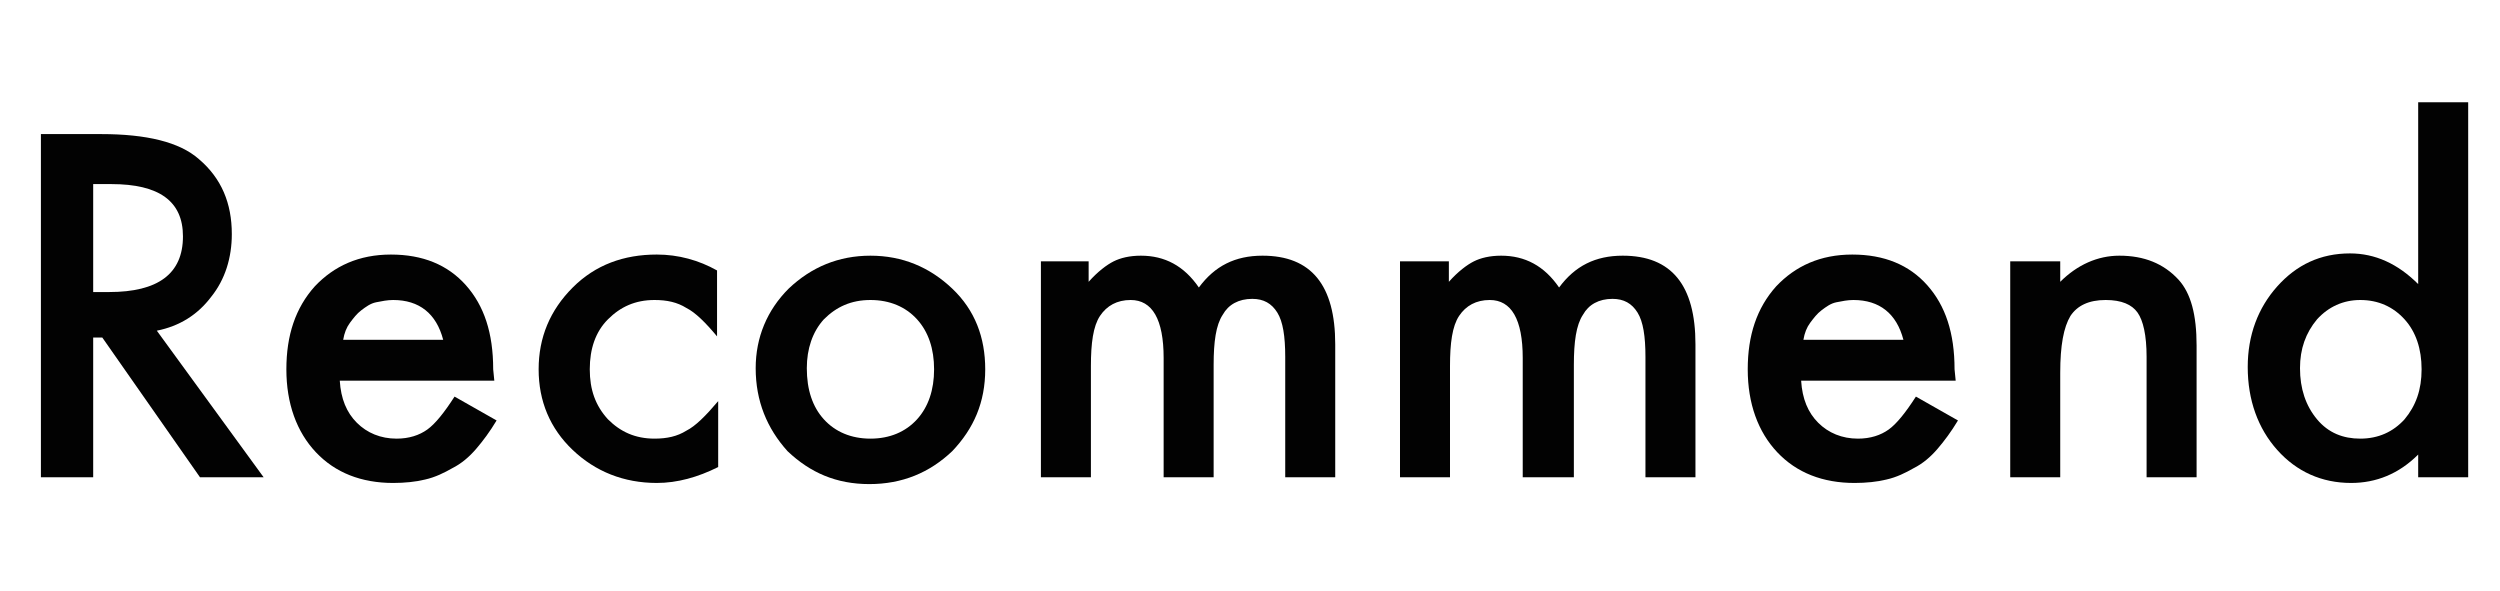
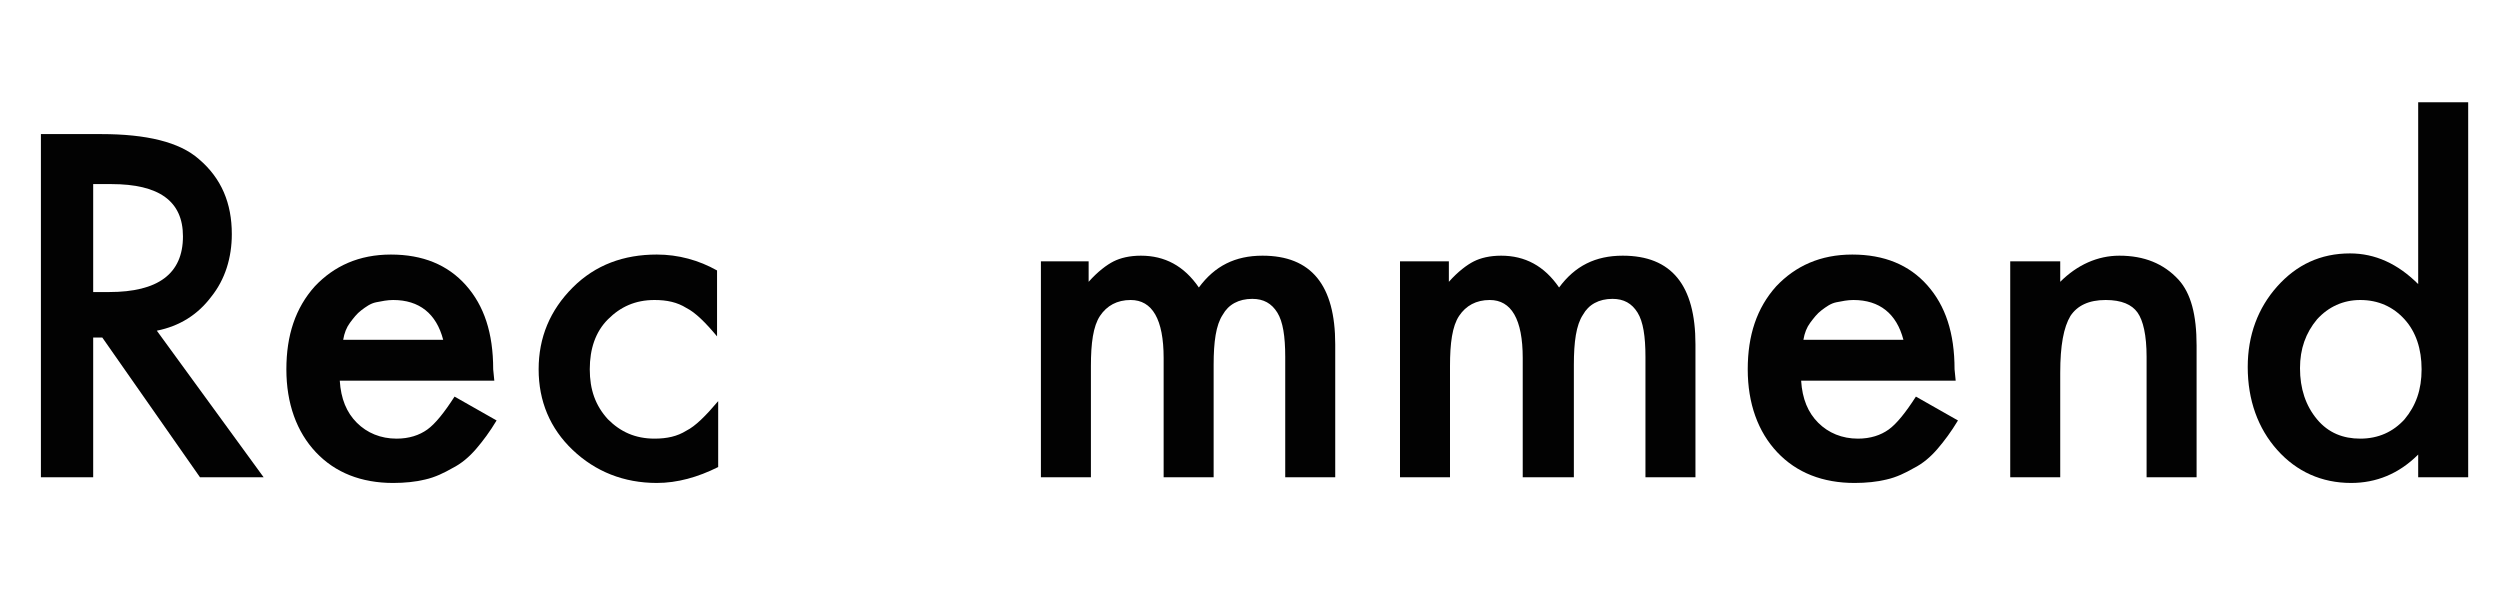
<svg xmlns="http://www.w3.org/2000/svg" version="1.1" id="title" x="0px" y="0px" viewBox="0 0 220 52" style="enable-background:new 0 0 220 52;" xml:space="preserve">
  <style type="text/css">
	.st0{enable-background:new    ;}
	.st1{fill:#020202;}
</style>
  <g class="st0">
    <path class="st1" d="M13.8,29.1L23.2,42h-5.6L9,29.7H8.2V42H3.6V11.8h5.3c4,0,6.9,0.7,8.6,2.2c2,1.7,2.9,3.9,2.9,6.6   c0,2.1-0.6,4-1.8,5.5C17.4,27.7,15.8,28.7,13.8,29.1z M8.2,25.7h1.4c4.3,0,6.5-1.6,6.5-4.9c0-3.1-2.1-4.6-6.3-4.6H8.2V25.7z" />
    <path class="st1" d="M43.5,33.5H29.9c0.1,1.6,0.6,2.8,1.5,3.7c0.9,0.9,2.1,1.4,3.5,1.4c1.1,0,2-0.3,2.7-0.8   c0.7-0.5,1.5-1.5,2.4-2.9l3.7,2.1c-0.6,1-1.2,1.8-1.8,2.5c-0.6,0.7-1.3,1.3-2.1,1.7c-0.7,0.4-1.5,0.8-2.4,1   c-0.8,0.2-1.8,0.3-2.8,0.3c-2.8,0-5.1-0.9-6.8-2.7c-1.7-1.8-2.6-4.3-2.6-7.3c0-3,0.8-5.4,2.5-7.3c1.7-1.8,3.9-2.8,6.7-2.8   c2.8,0,5,0.9,6.6,2.7c1.6,1.8,2.4,4.2,2.4,7.4L43.5,33.5z M39,29.9c-0.6-2.3-2.1-3.5-4.4-3.5c-0.5,0-1,0.1-1.5,0.2   s-0.9,0.4-1.3,0.7c-0.4,0.3-0.7,0.7-1,1.1s-0.5,0.9-0.6,1.5H39z" />
    <path class="st1" d="M63.1,23.8v5.8c-1-1.2-1.9-2.1-2.7-2.5c-0.8-0.5-1.7-0.7-2.8-0.7c-1.7,0-3,0.6-4.1,1.7s-1.6,2.6-1.6,4.4   c0,1.8,0.5,3.2,1.6,4.4c1.1,1.1,2.4,1.7,4.1,1.7c1.1,0,2-0.2,2.8-0.7c0.8-0.4,1.7-1.3,2.8-2.6v5.8c-1.8,0.9-3.6,1.4-5.4,1.4   c-2.9,0-5.4-1-7.4-2.9c-2-1.9-3-4.3-3-7.1s1-5.2,3-7.2c2-2,4.5-2.9,7.4-2.9C59.7,22.4,61.5,22.9,63.1,23.8z" />
-     <path class="st1" d="M66.5,32.4c0-2.7,1-5.1,2.9-7c2-1.9,4.4-2.9,7.2-2.9c2.8,0,5.2,1,7.2,2.9c2,1.9,2.9,4.3,2.9,7.1   c0,2.9-1,5.2-2.9,7.2c-2,1.9-4.4,2.9-7.3,2.9c-2.9,0-5.2-1-7.2-2.9C67.5,37.7,66.5,35.3,66.5,32.4z M71,32.4c0,1.9,0.5,3.4,1.5,4.5   c1,1.1,2.4,1.7,4.1,1.7c1.7,0,3.1-0.6,4.1-1.7c1-1.1,1.5-2.6,1.5-4.4s-0.5-3.3-1.5-4.4c-1-1.1-2.4-1.7-4.1-1.7   c-1.7,0-3,0.6-4.1,1.7C71.5,29.2,71,30.7,71,32.4z" />
    <path class="st1" d="M91.4,23h4.4v1.8c0.8-0.9,1.6-1.5,2.2-1.8c0.6-0.3,1.4-0.5,2.4-0.5c2.1,0,3.8,0.9,5.1,2.8   c1.4-1.9,3.2-2.8,5.6-2.8c4.3,0,6.4,2.6,6.4,7.8V42h-4.4V31.4c0-1.8-0.2-3.1-0.7-3.9c-0.5-0.8-1.2-1.2-2.2-1.2   c-1.2,0-2.1,0.5-2.6,1.4c-0.6,0.9-0.8,2.4-0.8,4.4V42h-4.4V31.5c0-3.4-1-5.1-2.9-5.1c-1.2,0-2.1,0.5-2.7,1.4s-0.8,2.4-0.8,4.4V42   h-4.4V23z" />
    <path class="st1" d="M123.1,23h4.4v1.8c0.8-0.9,1.6-1.5,2.2-1.8c0.6-0.3,1.4-0.5,2.4-0.5c2.1,0,3.8,0.9,5.1,2.8   c1.4-1.9,3.2-2.8,5.6-2.8c4.3,0,6.4,2.6,6.4,7.8V42h-4.4V31.4c0-1.8-0.2-3.1-0.7-3.9c-0.5-0.8-1.2-1.2-2.2-1.2   c-1.2,0-2.1,0.5-2.6,1.4c-0.6,0.9-0.8,2.4-0.8,4.4V42H134V31.5c0-3.4-1-5.1-2.9-5.1c-1.2,0-2.1,0.5-2.7,1.4s-0.8,2.4-0.8,4.4V42   h-4.4V23z" />
    <path class="st1" d="M172.1,33.5h-13.6c0.1,1.6,0.6,2.8,1.5,3.7c0.9,0.9,2.1,1.4,3.5,1.4c1.1,0,2-0.3,2.7-0.8   c0.7-0.5,1.5-1.5,2.4-2.9l3.7,2.1c-0.6,1-1.2,1.8-1.8,2.5c-0.6,0.7-1.3,1.3-2.1,1.7c-0.7,0.4-1.5,0.8-2.4,1   c-0.8,0.2-1.8,0.3-2.8,0.3c-2.8,0-5.1-0.9-6.8-2.7c-1.7-1.8-2.6-4.3-2.6-7.3c0-3,0.8-5.4,2.5-7.3c1.7-1.8,3.9-2.8,6.7-2.8   c2.8,0,5,0.9,6.6,2.7c1.6,1.8,2.4,4.2,2.4,7.4L172.1,33.5z M167.5,29.9c-0.6-2.3-2.1-3.5-4.4-3.5c-0.5,0-1,0.1-1.5,0.2   s-0.9,0.4-1.3,0.7c-0.4,0.3-0.7,0.7-1,1.1s-0.5,0.9-0.6,1.5H167.5z" />
    <path class="st1" d="M176.9,23h4.4v1.8c1.5-1.5,3.3-2.3,5.2-2.3c2.2,0,3.9,0.7,5.2,2.1c1.1,1.2,1.6,3.1,1.6,5.8V42h-4.4V31.4   c0-1.9-0.3-3.2-0.8-3.9c-0.5-0.7-1.4-1.1-2.8-1.1c-1.5,0-2.5,0.5-3.1,1.4c-0.6,1-0.9,2.6-0.9,5V42h-4.4V23z" />
    <path class="st1" d="M212.8,9h4.4v33h-4.4v-2c-1.7,1.7-3.7,2.5-5.9,2.5c-2.6,0-4.8-1-6.5-2.9c-1.7-1.9-2.6-4.4-2.6-7.3   c0-2.8,0.9-5.2,2.6-7.1c1.7-1.9,3.8-2.9,6.4-2.9c2.2,0,4.2,0.9,6,2.7V9z M202.4,32.4c0,1.8,0.5,3.3,1.5,4.5c1,1.2,2.3,1.7,3.8,1.7   c1.6,0,2.9-0.6,3.9-1.7c1-1.2,1.5-2.6,1.5-4.4s-0.5-3.3-1.5-4.4c-1-1.1-2.3-1.7-3.9-1.7c-1.5,0-2.8,0.6-3.8,1.7   C202.9,29.3,202.4,30.7,202.4,32.4z" />
  </g>
</svg>